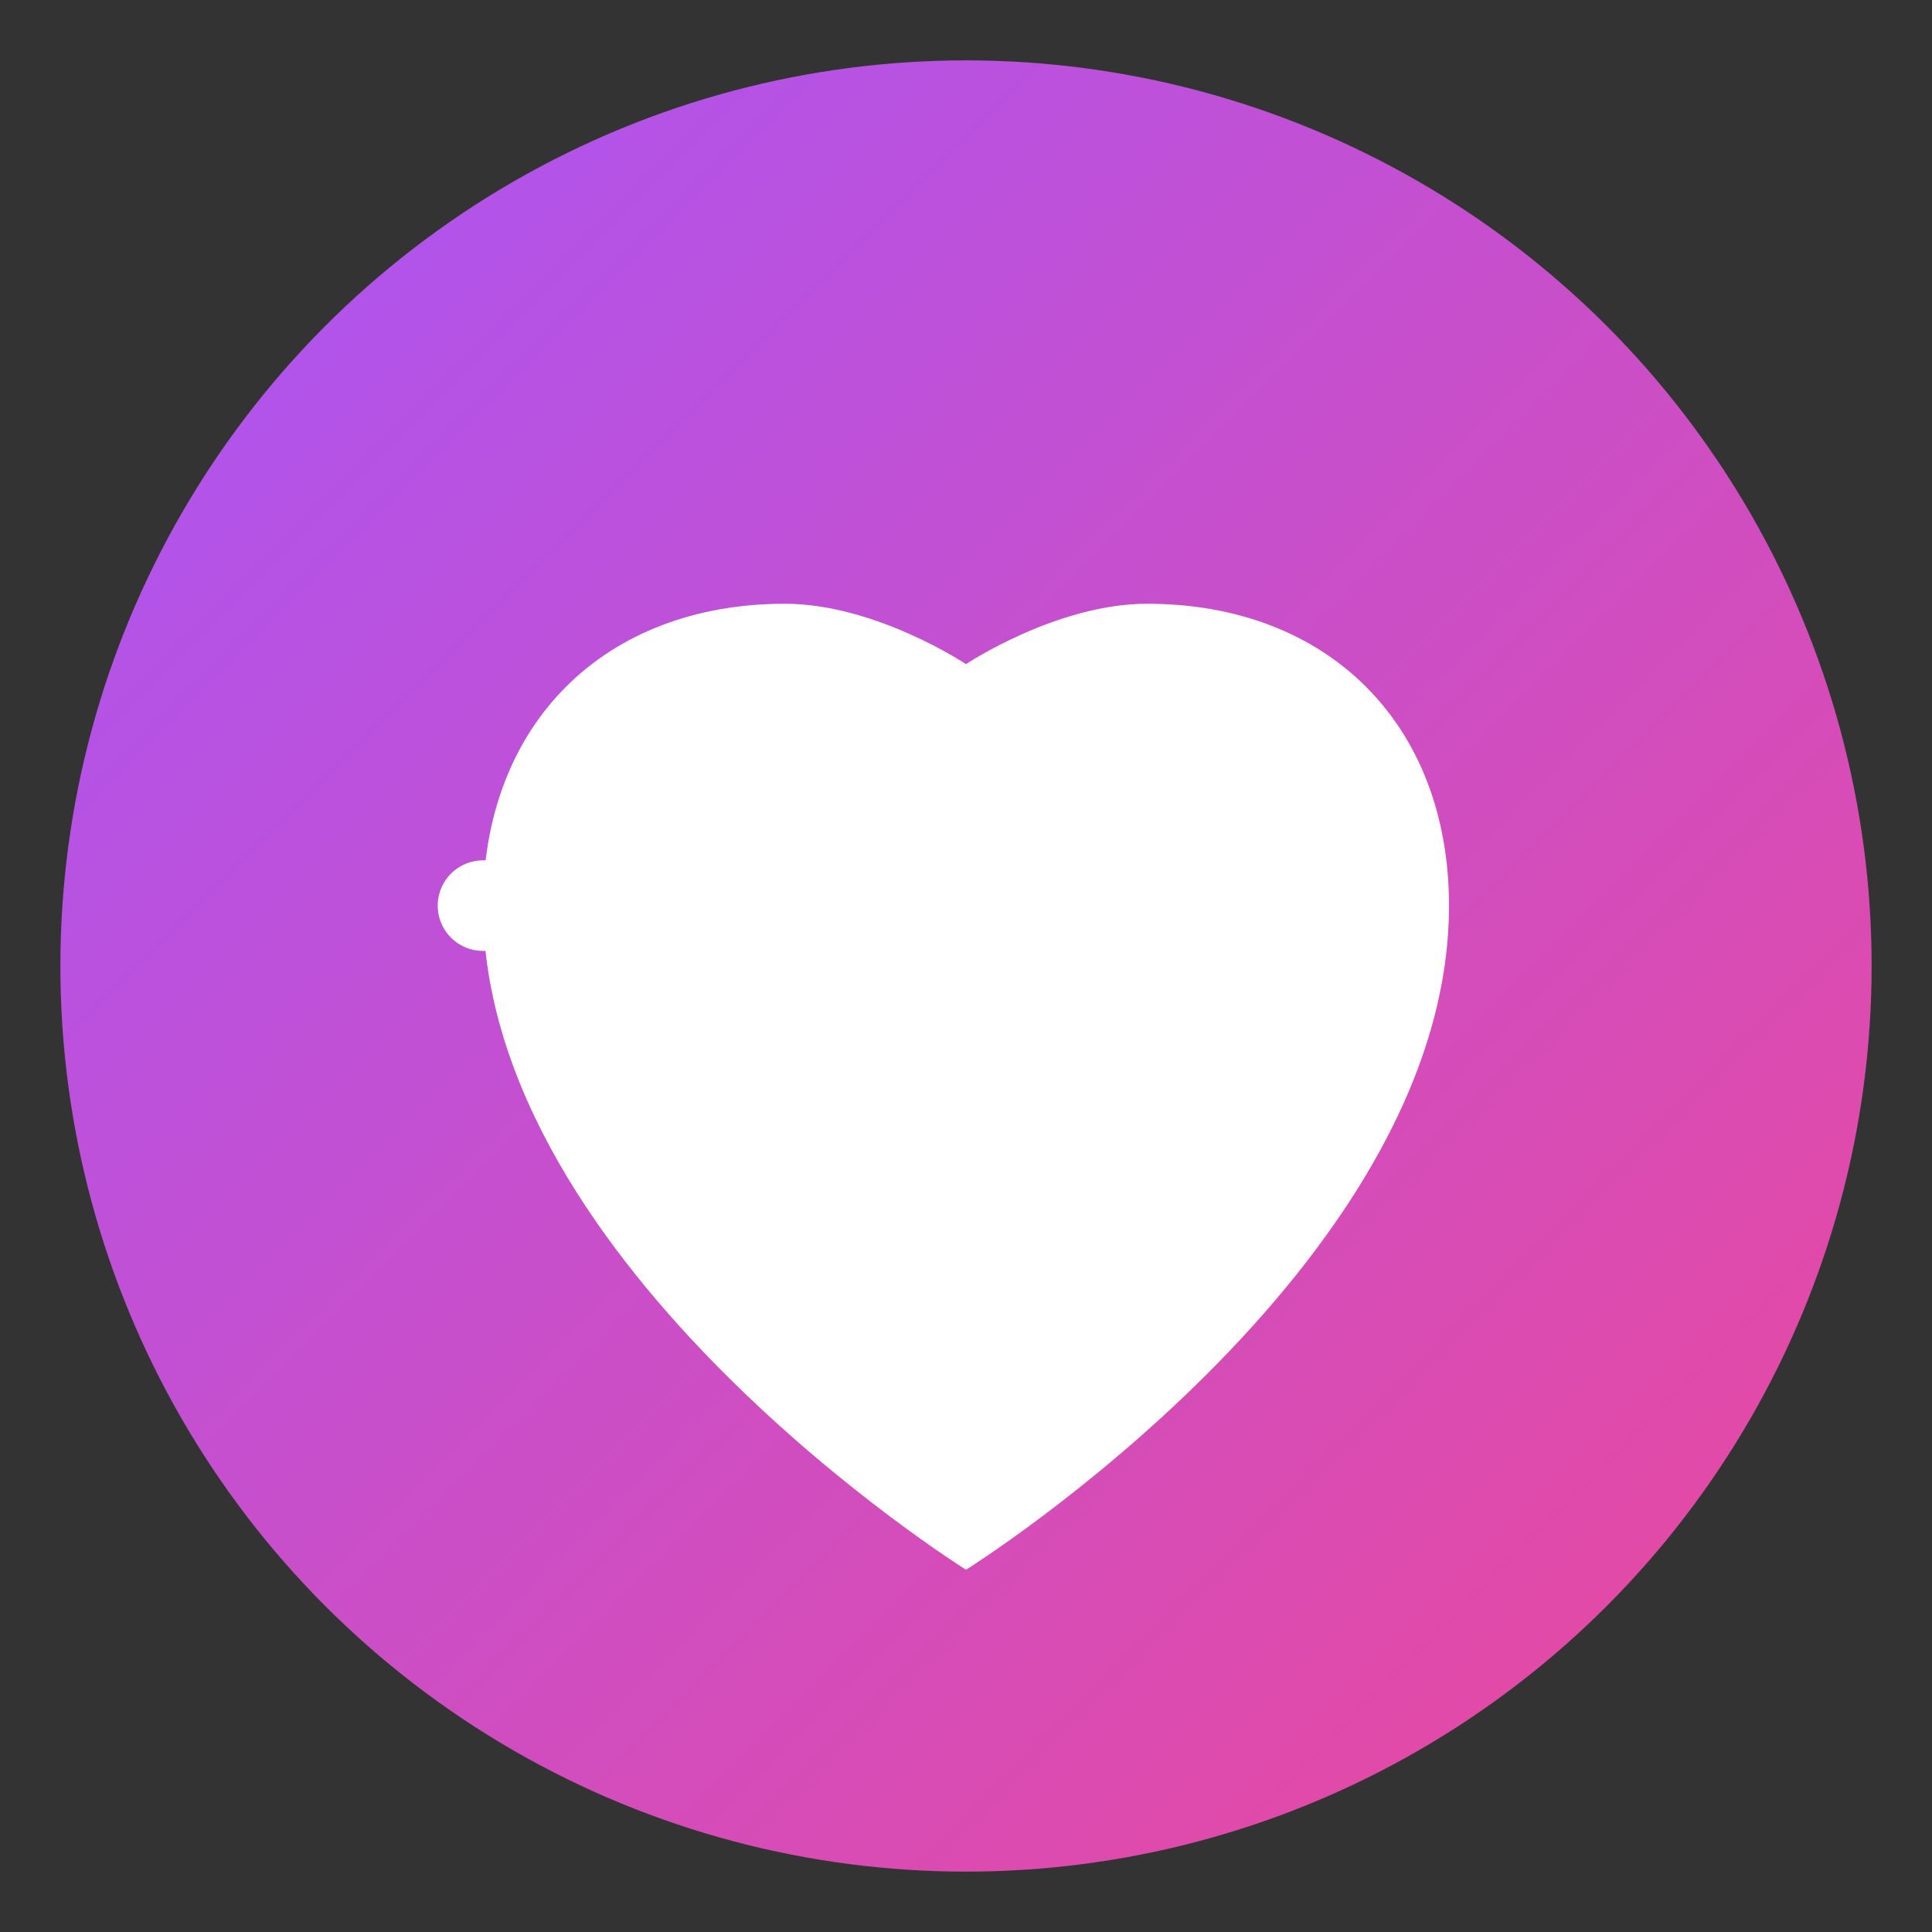
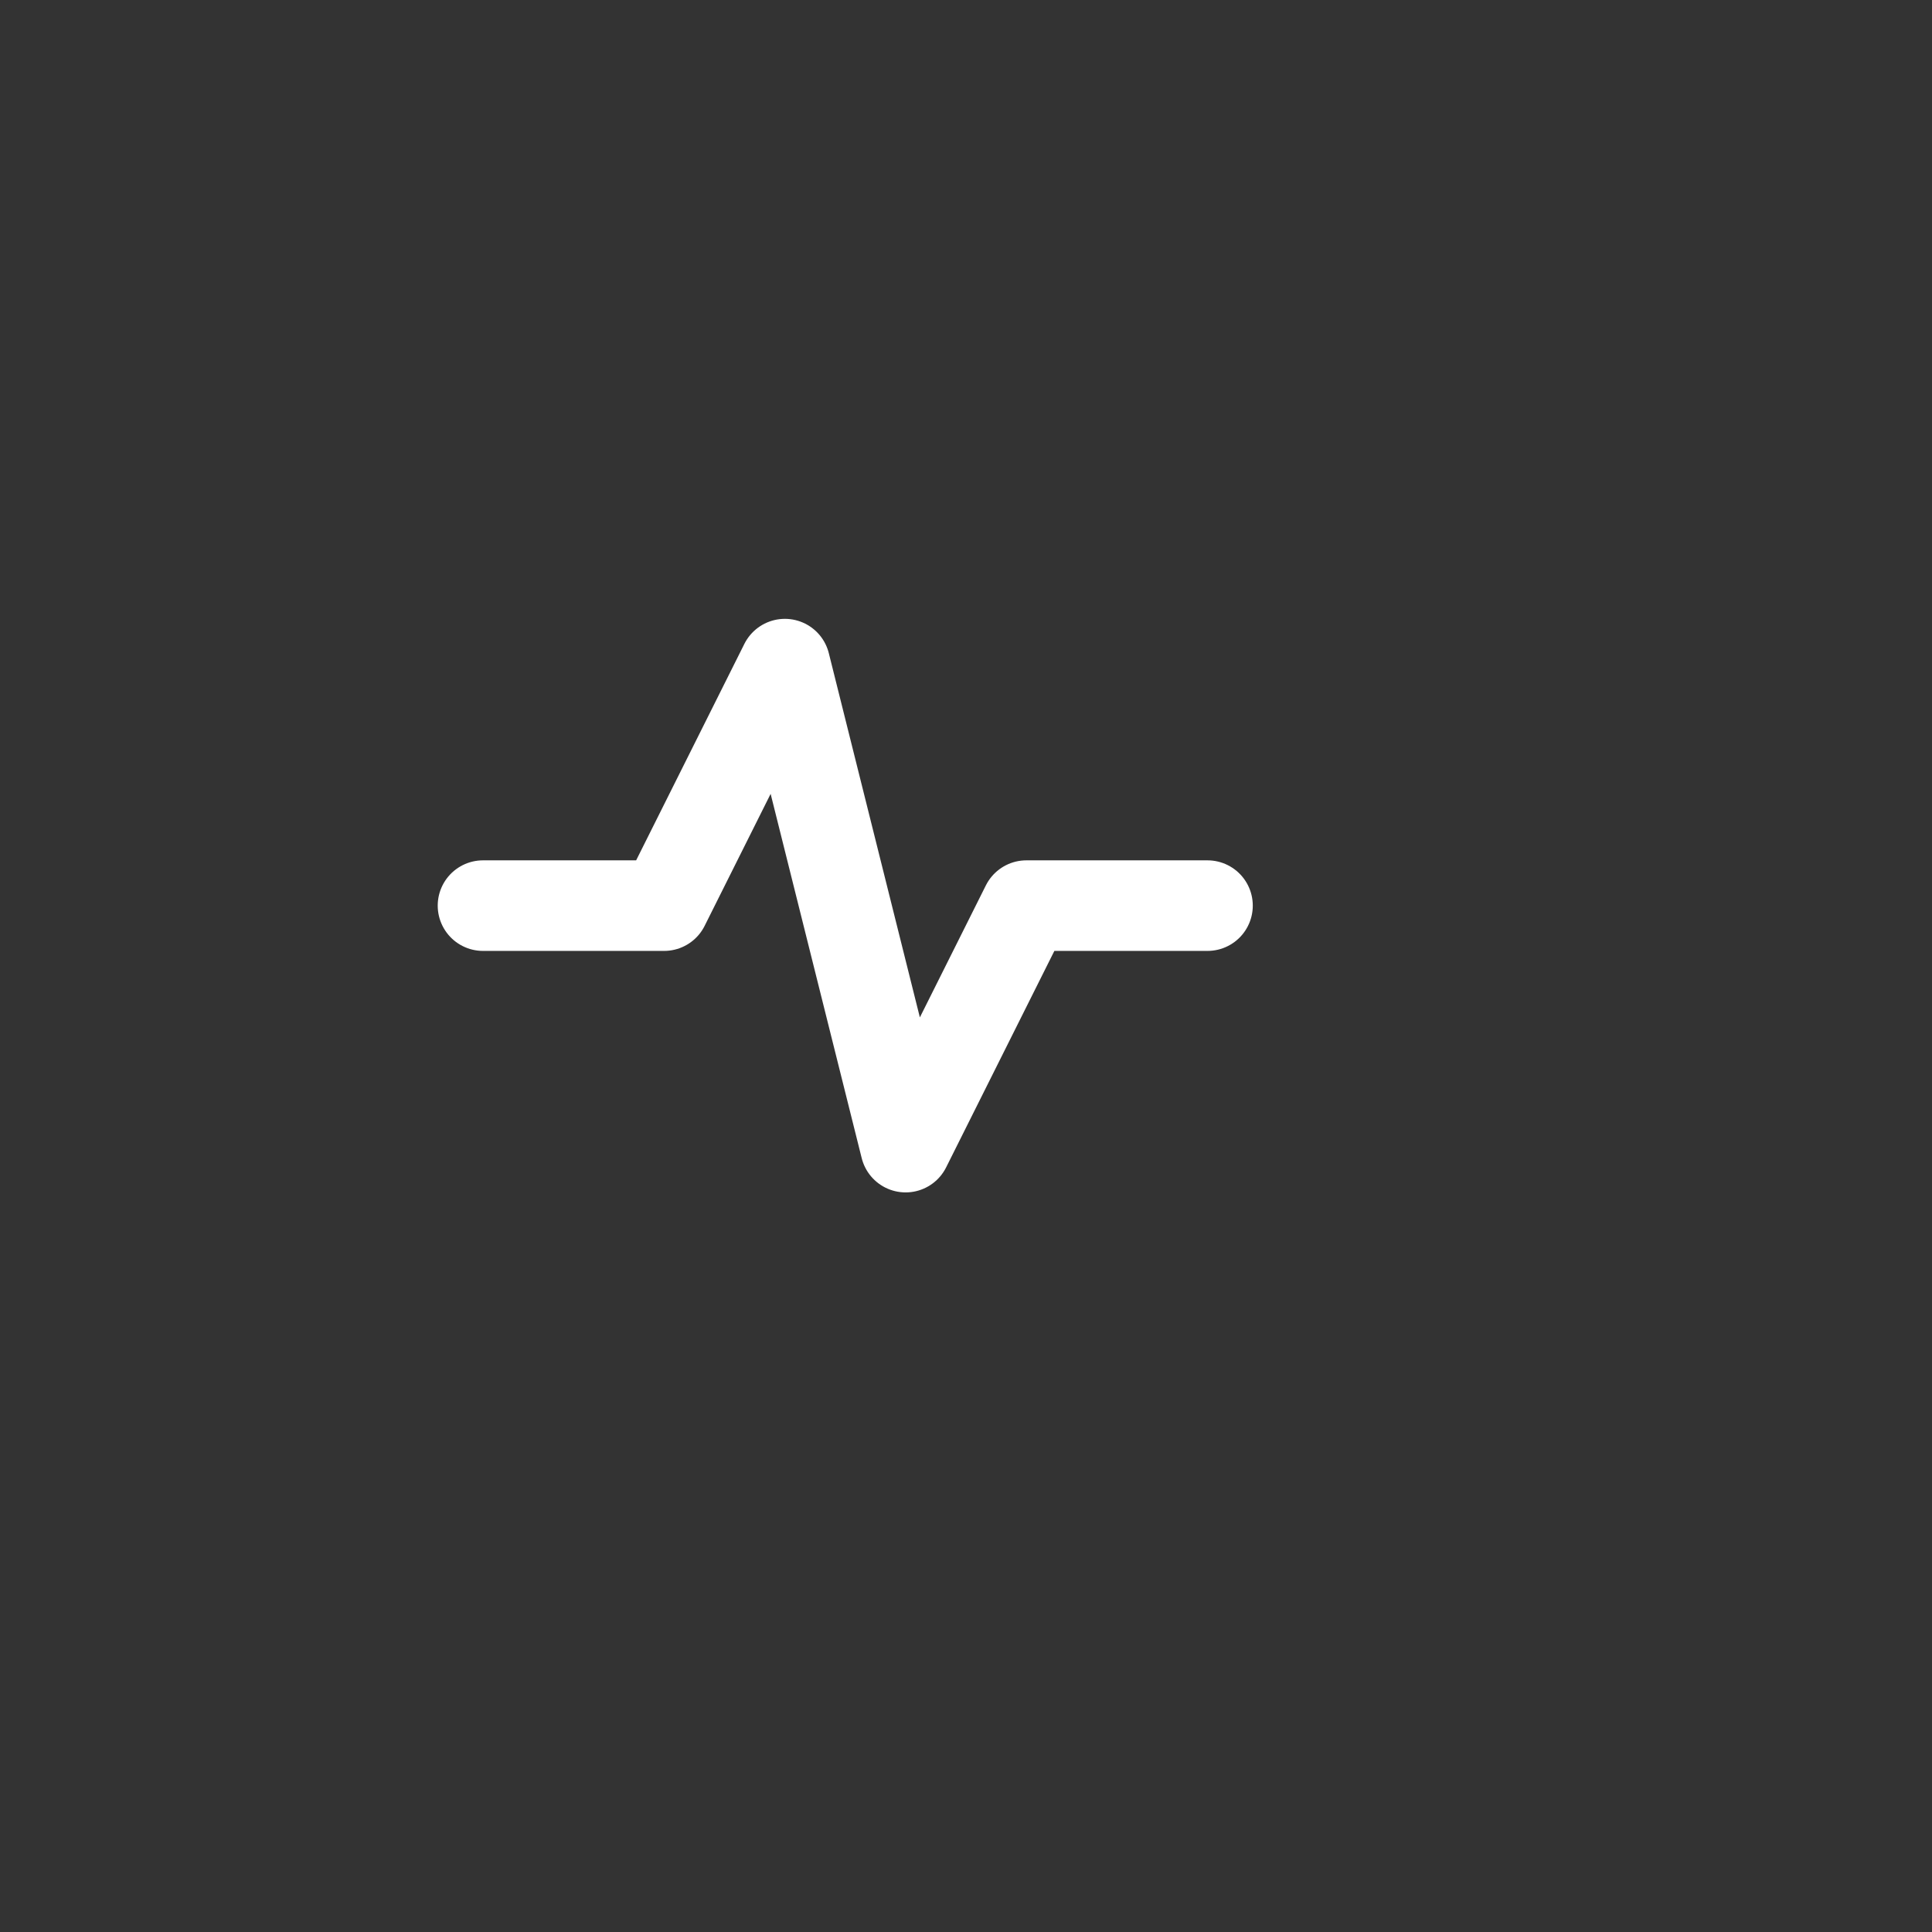
<svg xmlns="http://www.w3.org/2000/svg" viewBox="0 0 32 32">
  <rect x="0" y="0" width="32" height="32" fill="#333333" stroke="none" />
  <defs>
    <linearGradient id="gradient" x1="0%" y1="0%" x2="100%" y2="100%">
      <stop offset="0%" style="stop-color:#a855f7;stop-opacity:1" />
      <stop offset="100%" style="stop-color:#ec4899;stop-opacity:1" />
    </linearGradient>
  </defs>
-   <circle cx="16" cy="16" r="15" fill="url(#gradient)" />
-   <path d="M16 26c0 0-8-5-8-11 0-3 2-5 5-5 1.5 0 3 1 3 1s1.5-1 3-1c3 0 5 2 5 5 0 6-8 11-8 11z" fill="white" />
  <path d="M8 15h3l2-4 2 8 2-4h3" stroke="white" stroke-width="1.5" fill="none" stroke-linecap="round" stroke-linejoin="round" />
</svg>